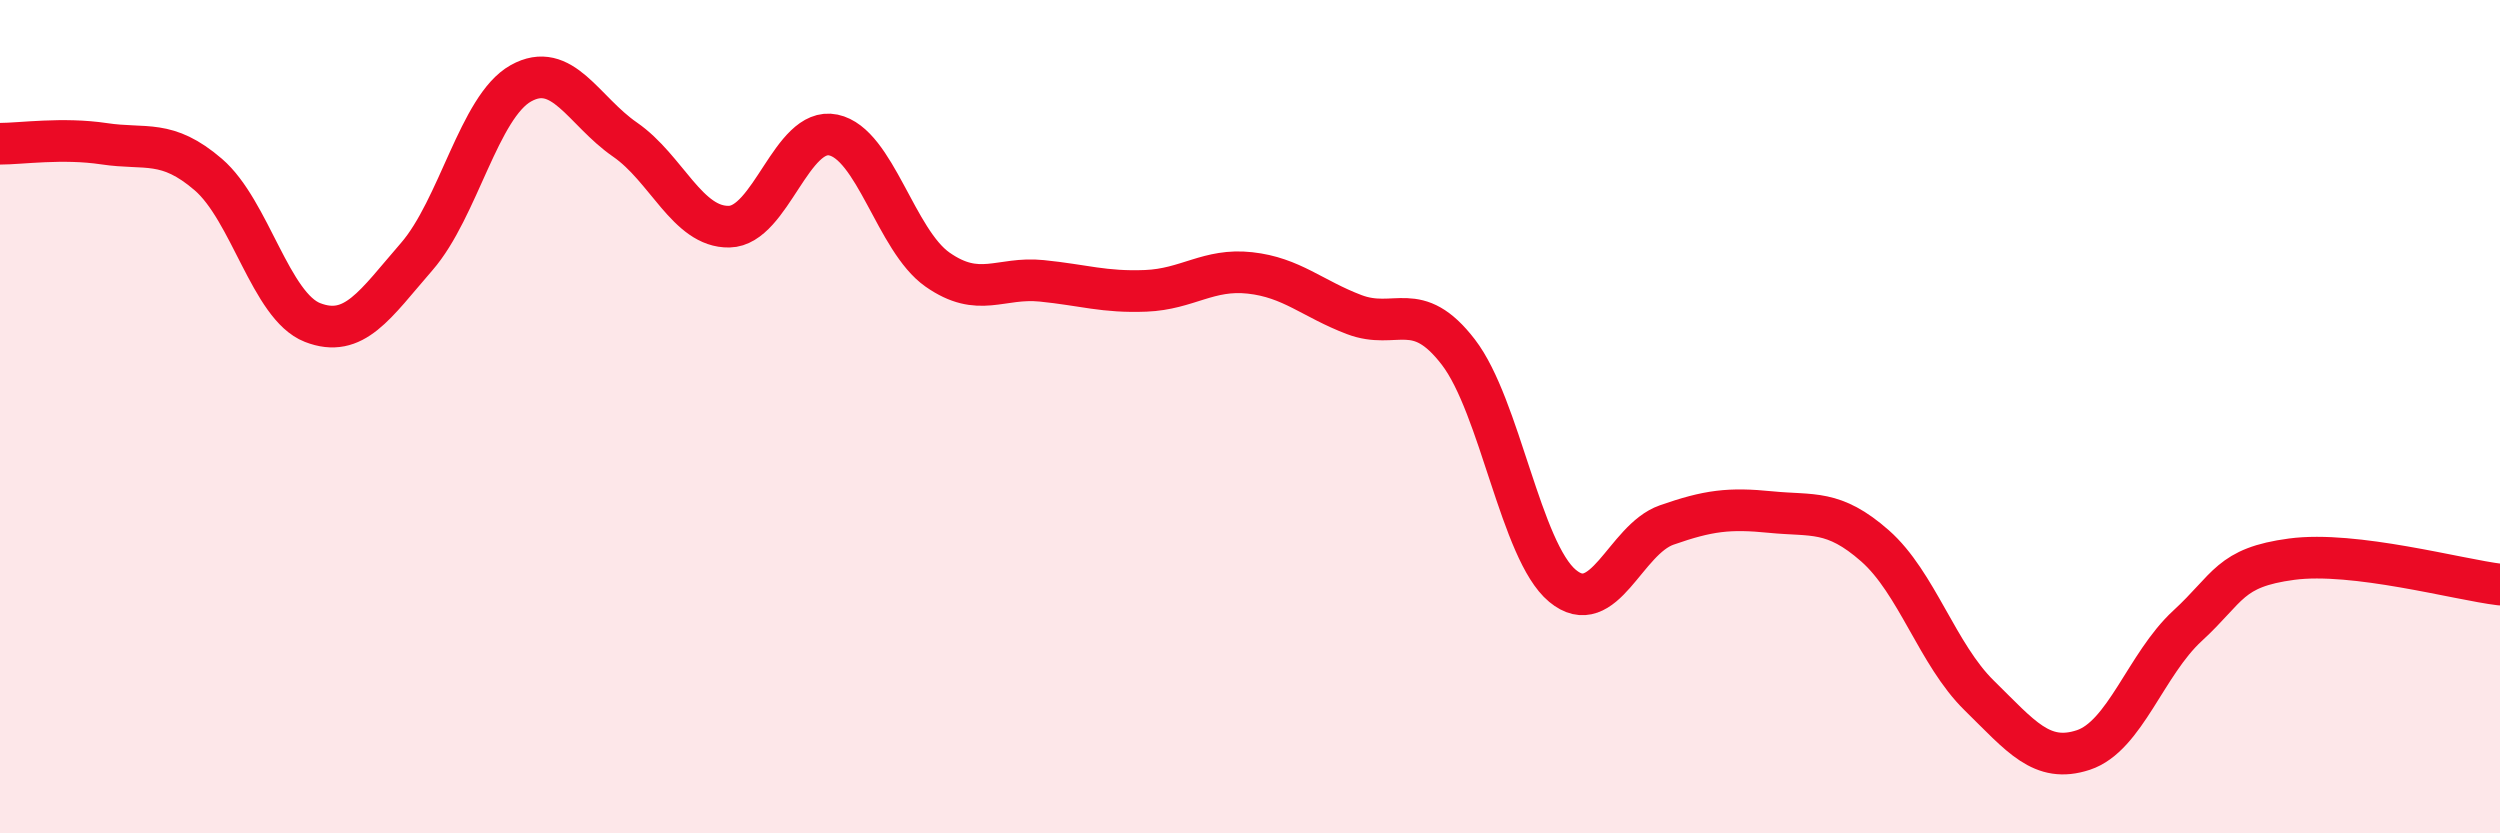
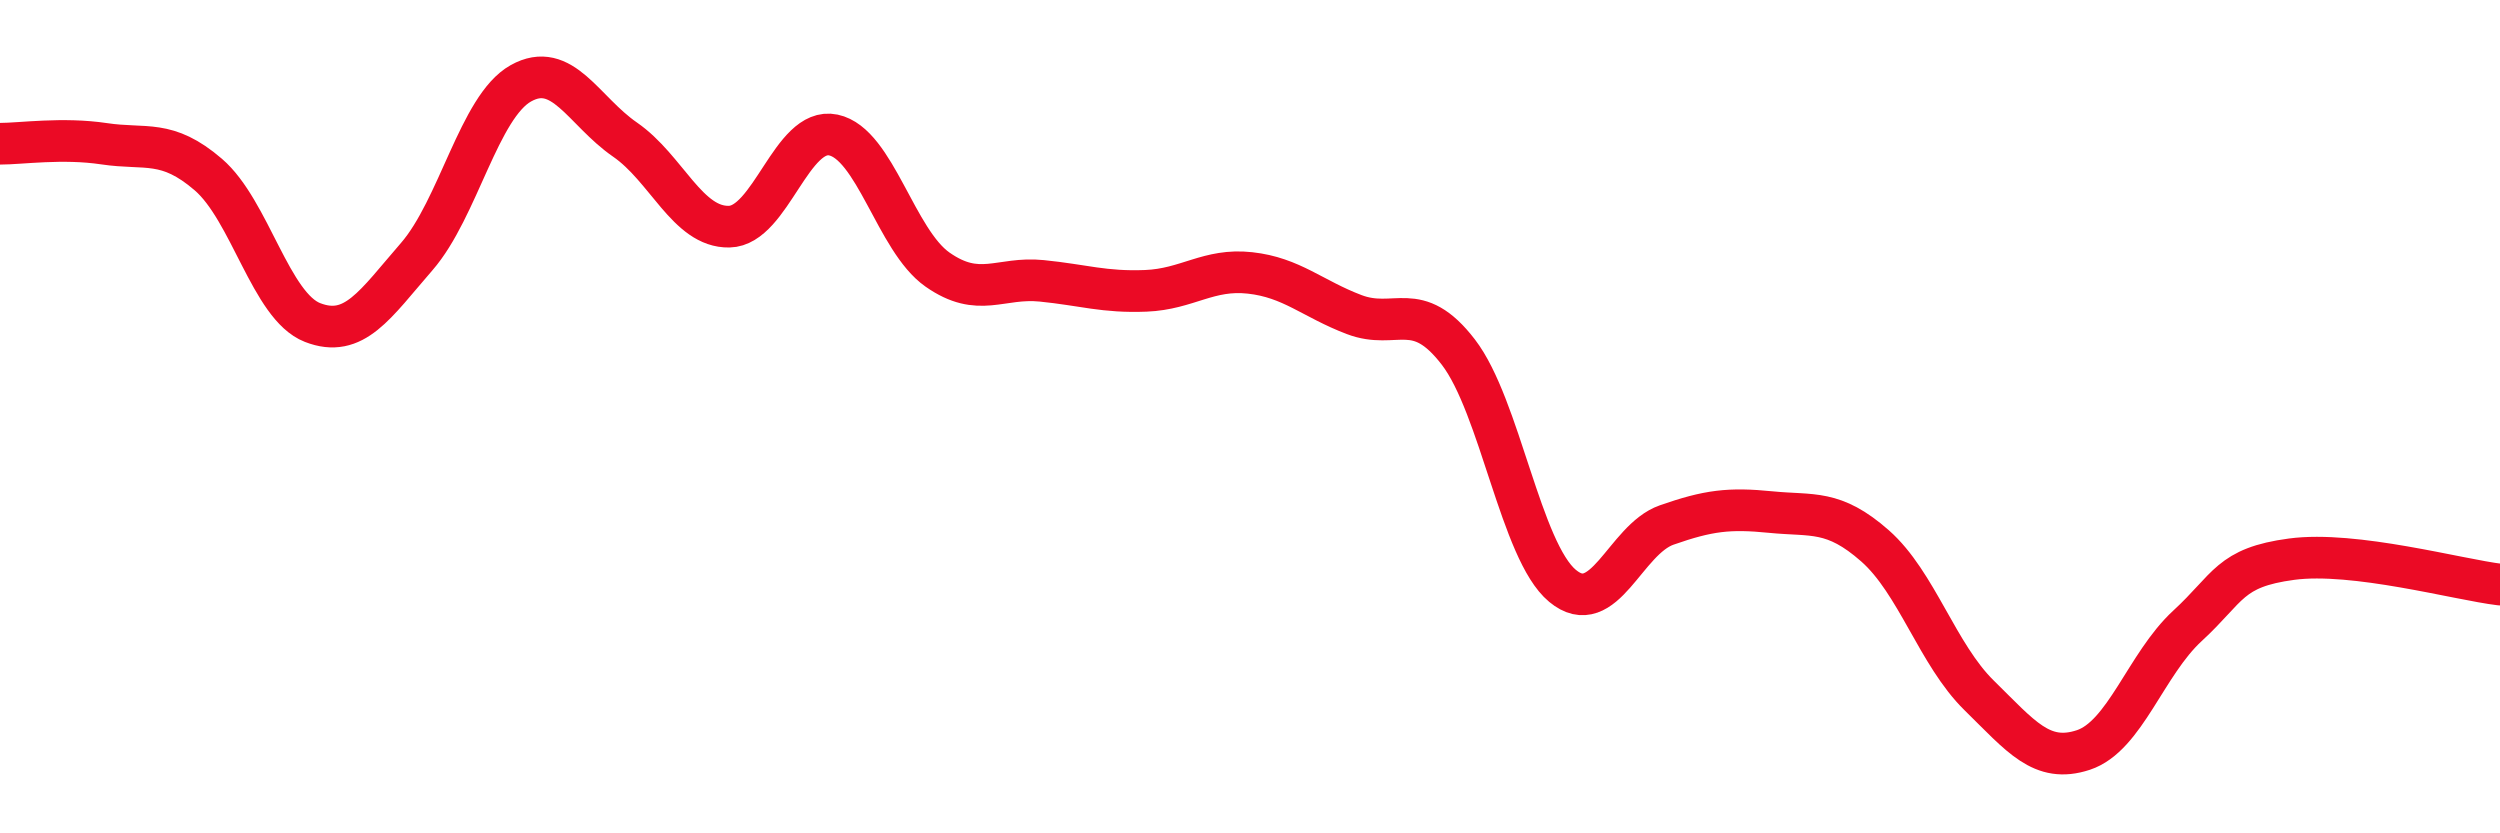
<svg xmlns="http://www.w3.org/2000/svg" width="60" height="20" viewBox="0 0 60 20">
-   <path d="M 0,3.45 C 0.5,3.45 1.5,3.3 2.5,3.45 C 3.5,3.6 4,3.33 5,4.19 C 6,5.05 6.5,7.35 7.5,7.74 C 8.5,8.13 9,7.31 10,6.16 C 11,5.01 11.5,2.56 12.5,2 C 13.5,1.44 14,2.66 15,3.35 C 16,4.04 16.5,5.46 17.5,5.44 C 18.5,5.42 19,3.03 20,3.24 C 21,3.45 21.5,5.77 22.5,6.47 C 23.5,7.17 24,6.64 25,6.74 C 26,6.84 26.5,7.02 27.5,6.98 C 28.5,6.94 29,6.44 30,6.55 C 31,6.66 31.5,7.17 32.5,7.55 C 33.5,7.93 34,7.15 35,8.45 C 36,9.75 36.5,13.23 37.5,14.06 C 38.5,14.89 39,12.95 40,12.6 C 41,12.25 41.5,12.19 42.5,12.29 C 43.5,12.39 44,12.22 45,13.1 C 46,13.98 46.5,15.71 47.5,16.69 C 48.5,17.67 49,18.33 50,18 C 51,17.67 51.5,15.94 52.5,15.02 C 53.5,14.1 53.5,13.62 55,13.42 C 56.5,13.22 59,13.91 60,14.03L60 20L0 20Z" fill="#EB0A25" opacity="0.1" stroke-linecap="round" stroke-linejoin="round" />
  <path d="M 0,3.45 C 0.5,3.45 1.5,3.3 2.5,3.45 C 3.5,3.6 4,3.33 5,4.19 C 6,5.05 6.5,7.35 7.5,7.74 C 8.5,8.13 9,7.31 10,6.16 C 11,5.01 11.5,2.56 12.5,2 C 13.5,1.44 14,2.66 15,3.35 C 16,4.04 16.5,5.46 17.5,5.44 C 18.5,5.42 19,3.03 20,3.24 C 21,3.45 21.5,5.77 22.5,6.47 C 23.5,7.17 24,6.64 25,6.74 C 26,6.84 26.5,7.02 27.5,6.98 C 28.5,6.94 29,6.44 30,6.55 C 31,6.66 31.5,7.17 32.5,7.55 C 33.5,7.93 34,7.15 35,8.45 C 36,9.75 36.5,13.23 37.5,14.06 C 38.5,14.89 39,12.95 40,12.6 C 41,12.25 41.5,12.19 42.5,12.29 C 43.5,12.39 44,12.22 45,13.1 C 46,13.98 46.5,15.71 47.5,16.69 C 48.5,17.67 49,18.33 50,18 C 51,17.67 51.5,15.94 52.5,15.02 C 53.5,14.1 53.5,13.62 55,13.42 C 56.5,13.22 59,13.91 60,14.03" stroke="#EB0A25" stroke-width="1" fill="none" stroke-linecap="round" stroke-linejoin="round" />
</svg>